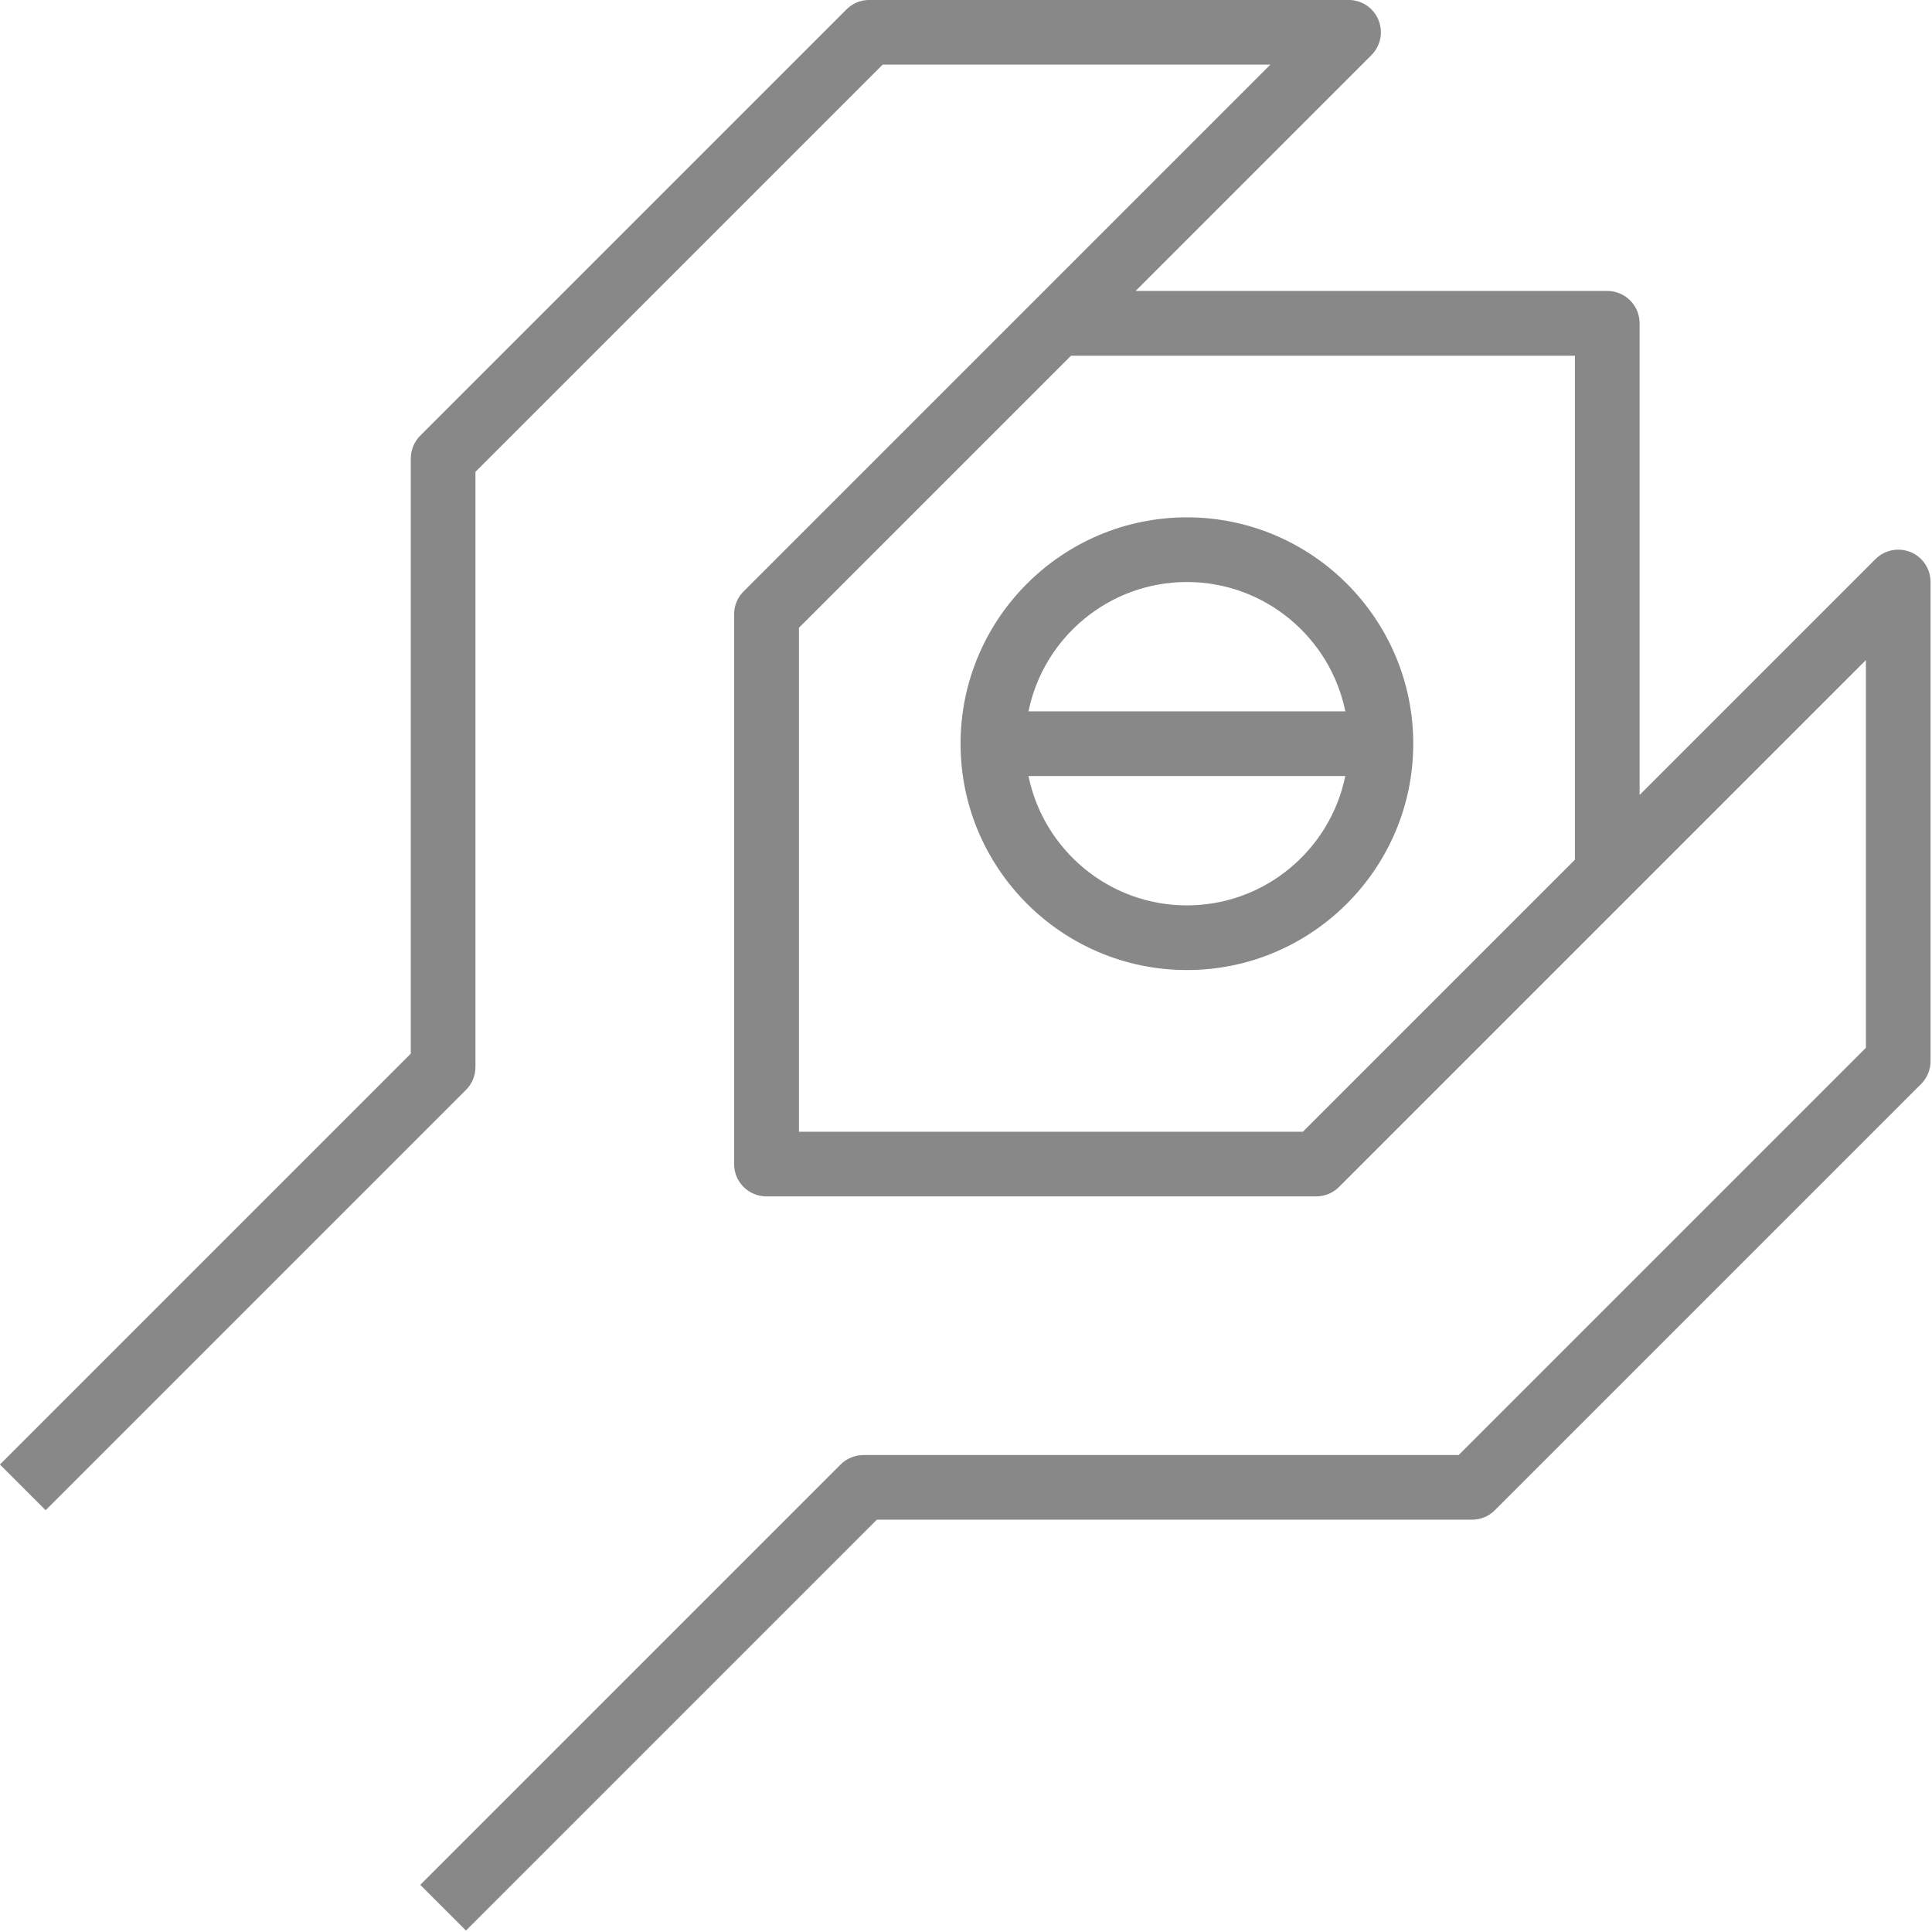
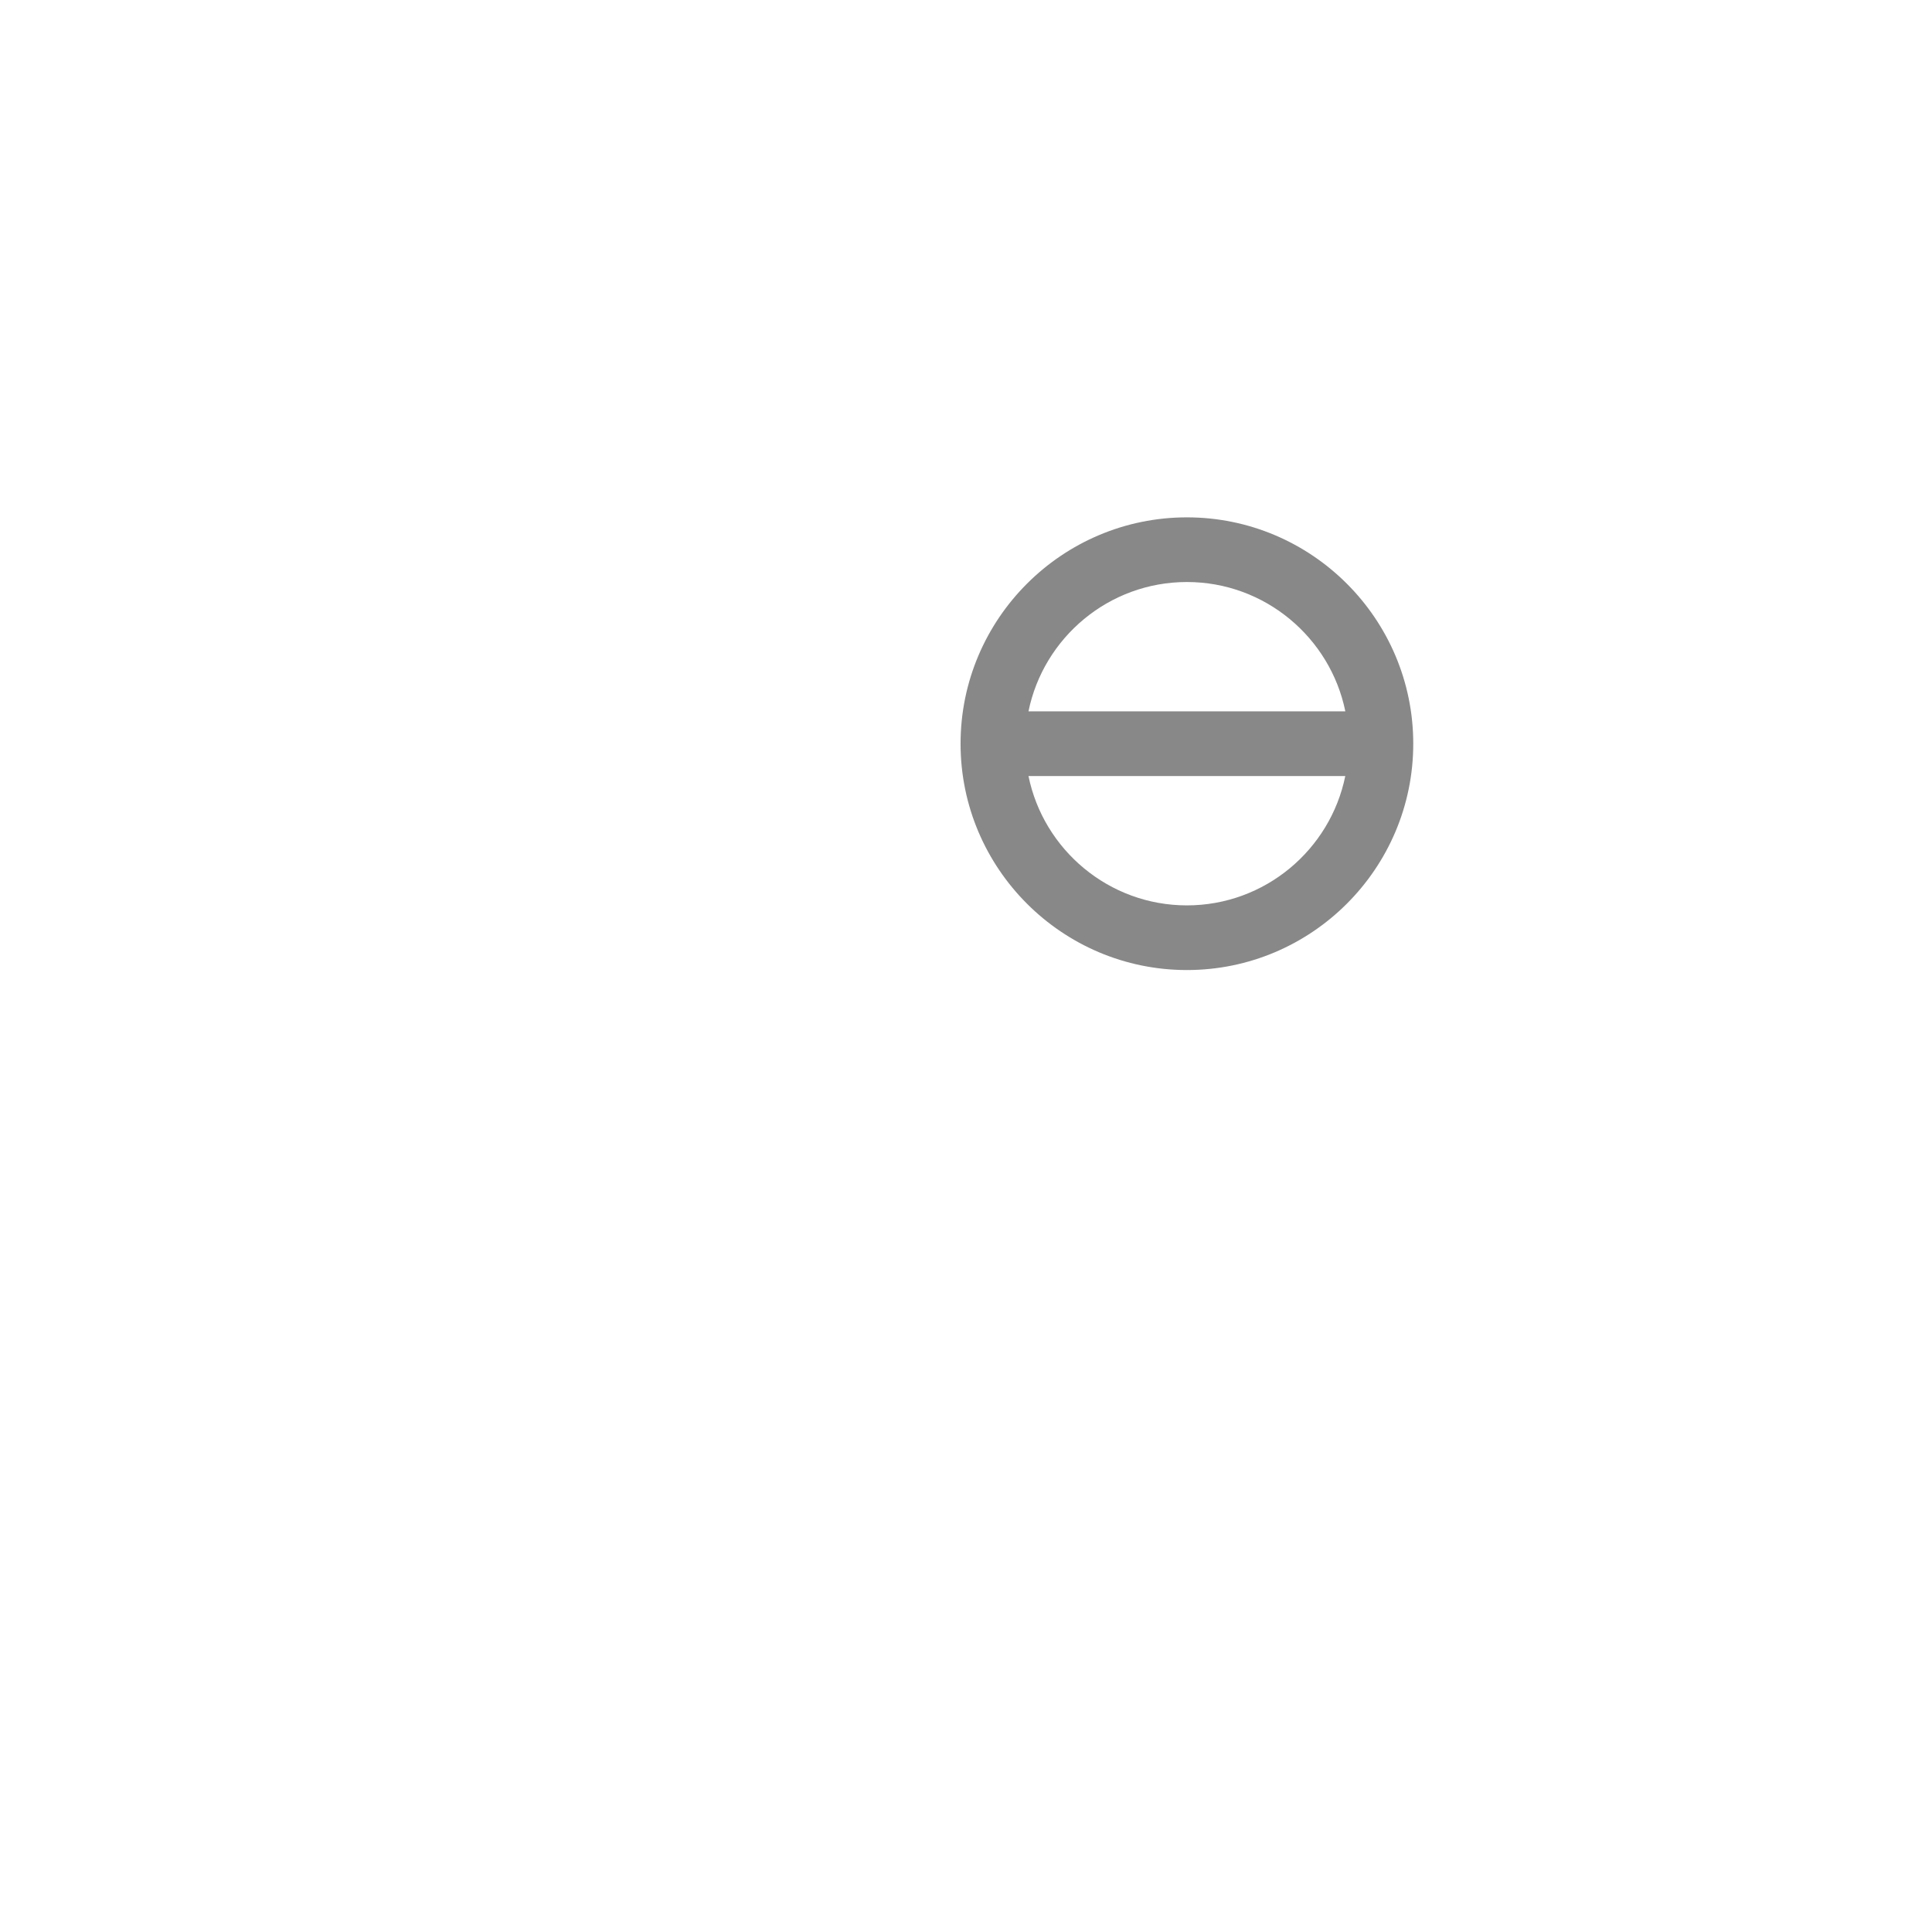
<svg xmlns="http://www.w3.org/2000/svg" version="1.1" width="32" height="32" viewBox="0 0 32 32">
  <title>fw_2</title>
-   <path fill="#888" d="M31.647 9.145c-0.2-0.083-0.431-0.037-0.584 0.116l-3.906 3.906v-7.812c0-0.296-0.239-0.536-0.536-0.536h-7.812l3.906-3.906c0.153-0.153 0.199-0.383 0.116-0.584s-0.279-0.33-0.495-0.33h-7.937c-0.142 0-0.278 0.056-0.379 0.157l-7.059 7.059c-0.101 0.101-0.157 0.237-0.157 0.379v9.858l-6.805 6.805 0.757 0.757 6.962-6.962c0.101-0.1 0.157-0.237 0.157-0.379v-9.858l6.745-6.745h6.422l-8.726 8.726c-0.101 0.1-0.157 0.237-0.157 0.379v9.105c0 0.296 0.239 0.536 0.536 0.536h9.105c0.142 0 0.279-0.056 0.379-0.157l8.726-8.726v6.422l-6.745 6.745h-9.858c-0.142 0-0.278 0.056-0.379 0.157l-6.962 6.962 0.757 0.757 6.805-6.805h9.858c0.142 0 0.279-0.056 0.379-0.157l7.059-7.059c0.101-0.101 0.157-0.237 0.157-0.379v-7.937c0-0.216-0.13-0.412-0.33-0.495zM26.086 14.239l-4.506 4.506h-8.347v-8.347l4.506-4.506h8.347v8.347z" />
  <path fill="#888" d="M19.659 8.569c-2.067 0-3.749 1.682-3.749 3.749s1.682 3.749 3.749 3.749c2.067 0 3.749-1.682 3.749-3.749s-1.682-3.749-3.749-3.749zM19.659 14.996c-1.293 0-2.375-0.922-2.624-2.142h5.247c-0.249 1.221-1.331 2.142-2.624 2.142zM17.035 11.782c0.249-1.221 1.331-2.142 2.624-2.142s2.375 0.922 2.624 2.142h-5.247z" />
</svg>